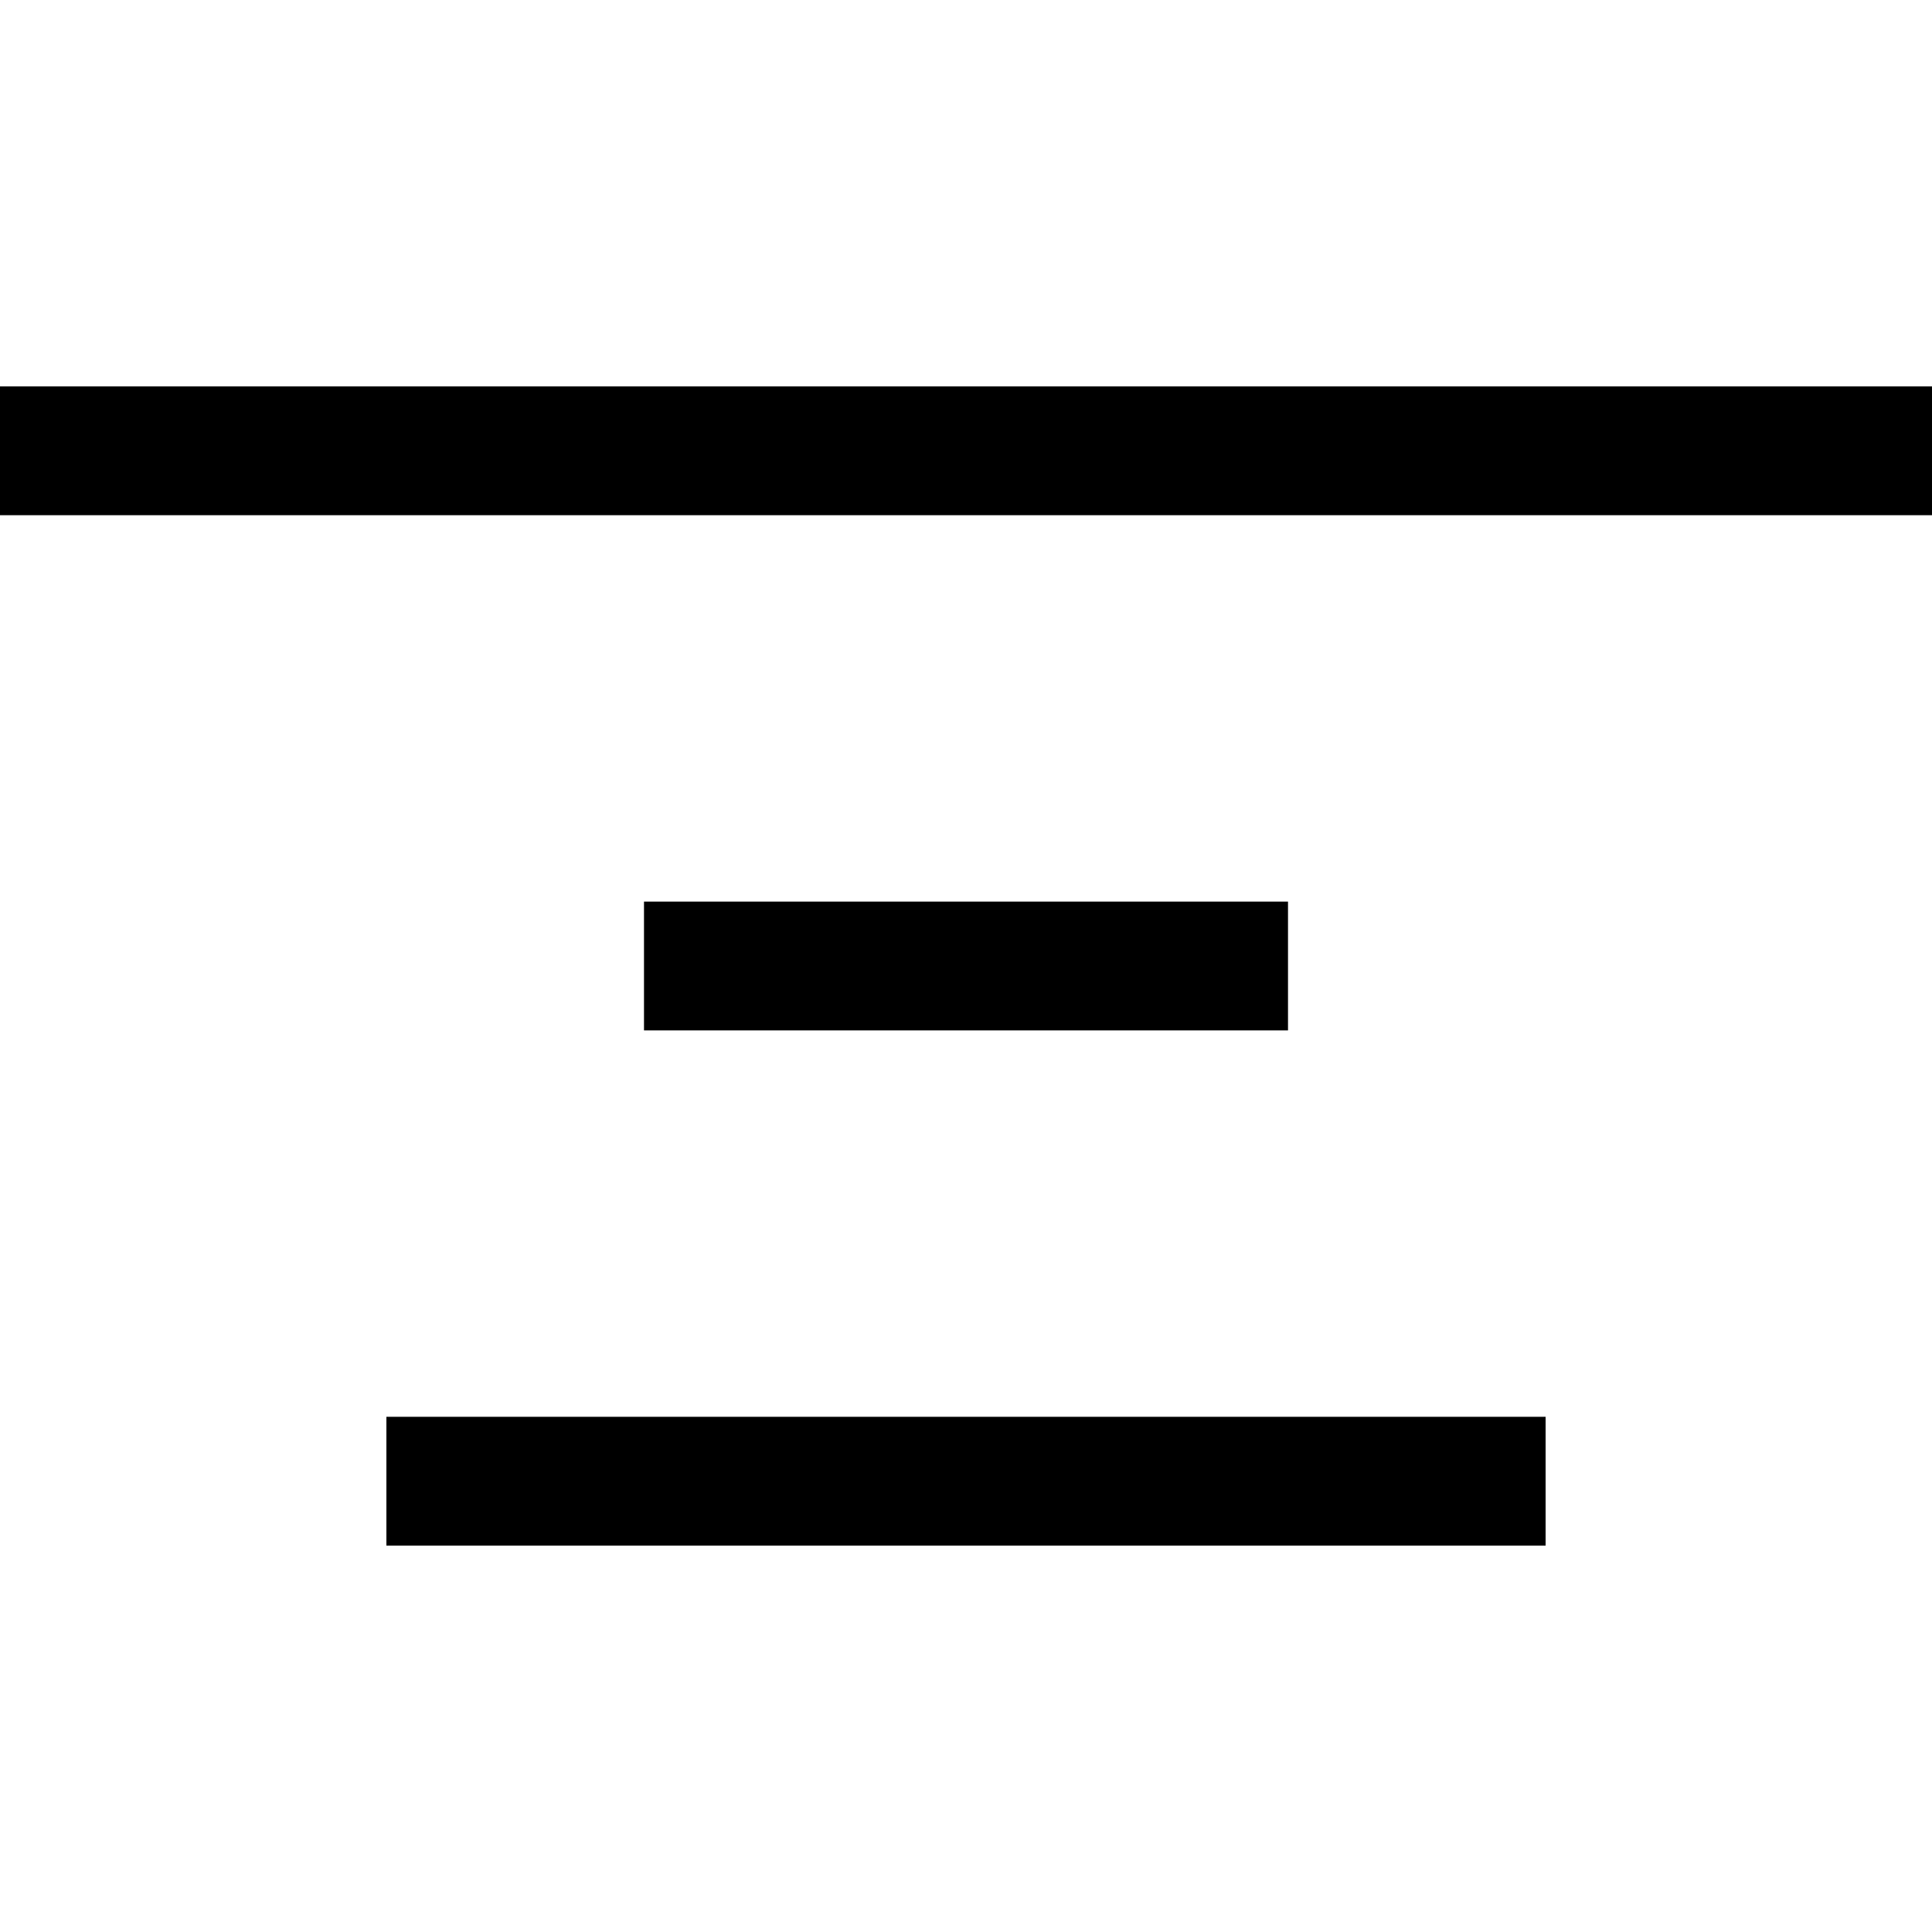
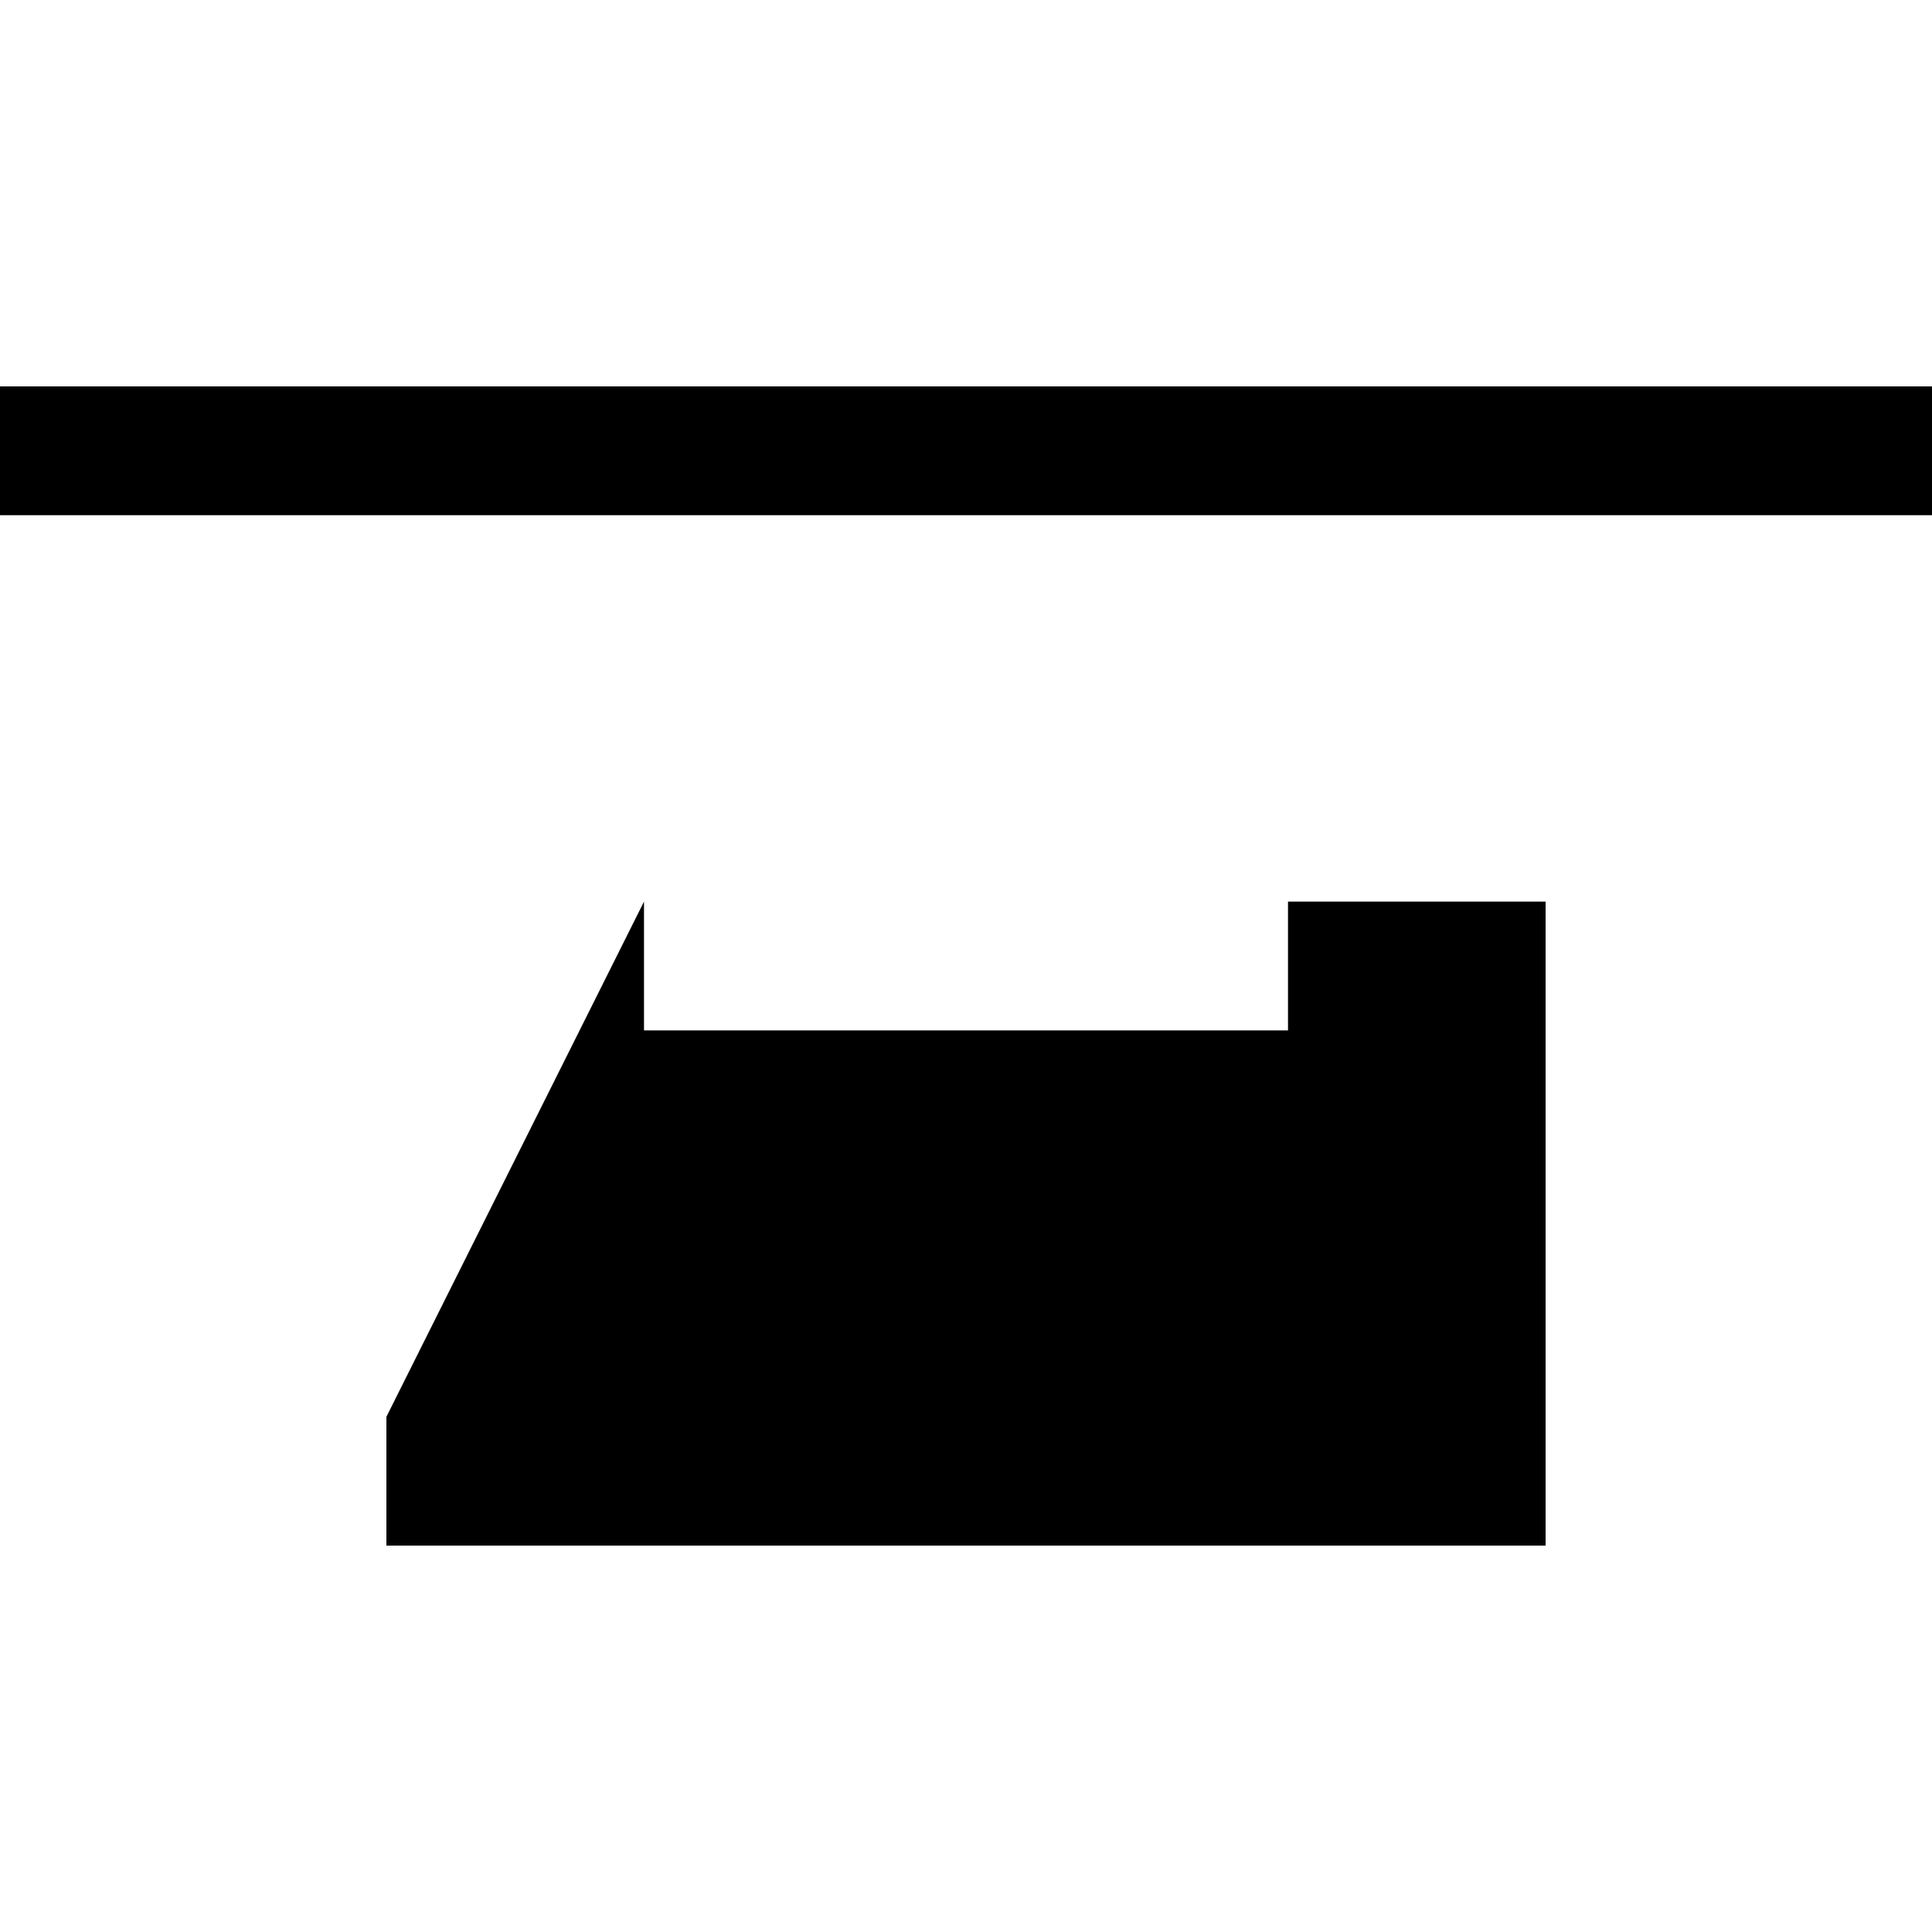
<svg xmlns="http://www.w3.org/2000/svg" width="800px" height="800px" viewBox="0 0 15 15" fill="none">
-   <path fill-rule="evenodd" clip-rule="evenodd" d="M0 3H15V4H0V3ZM5 7H10V8H5V7ZM3 11H12V12H3V11Z" fill="#000000" />
+   <path fill-rule="evenodd" clip-rule="evenodd" d="M0 3H15V4H0V3ZM5 7H10V8H5V7ZH12V12H3V11Z" fill="#000000" />
</svg>